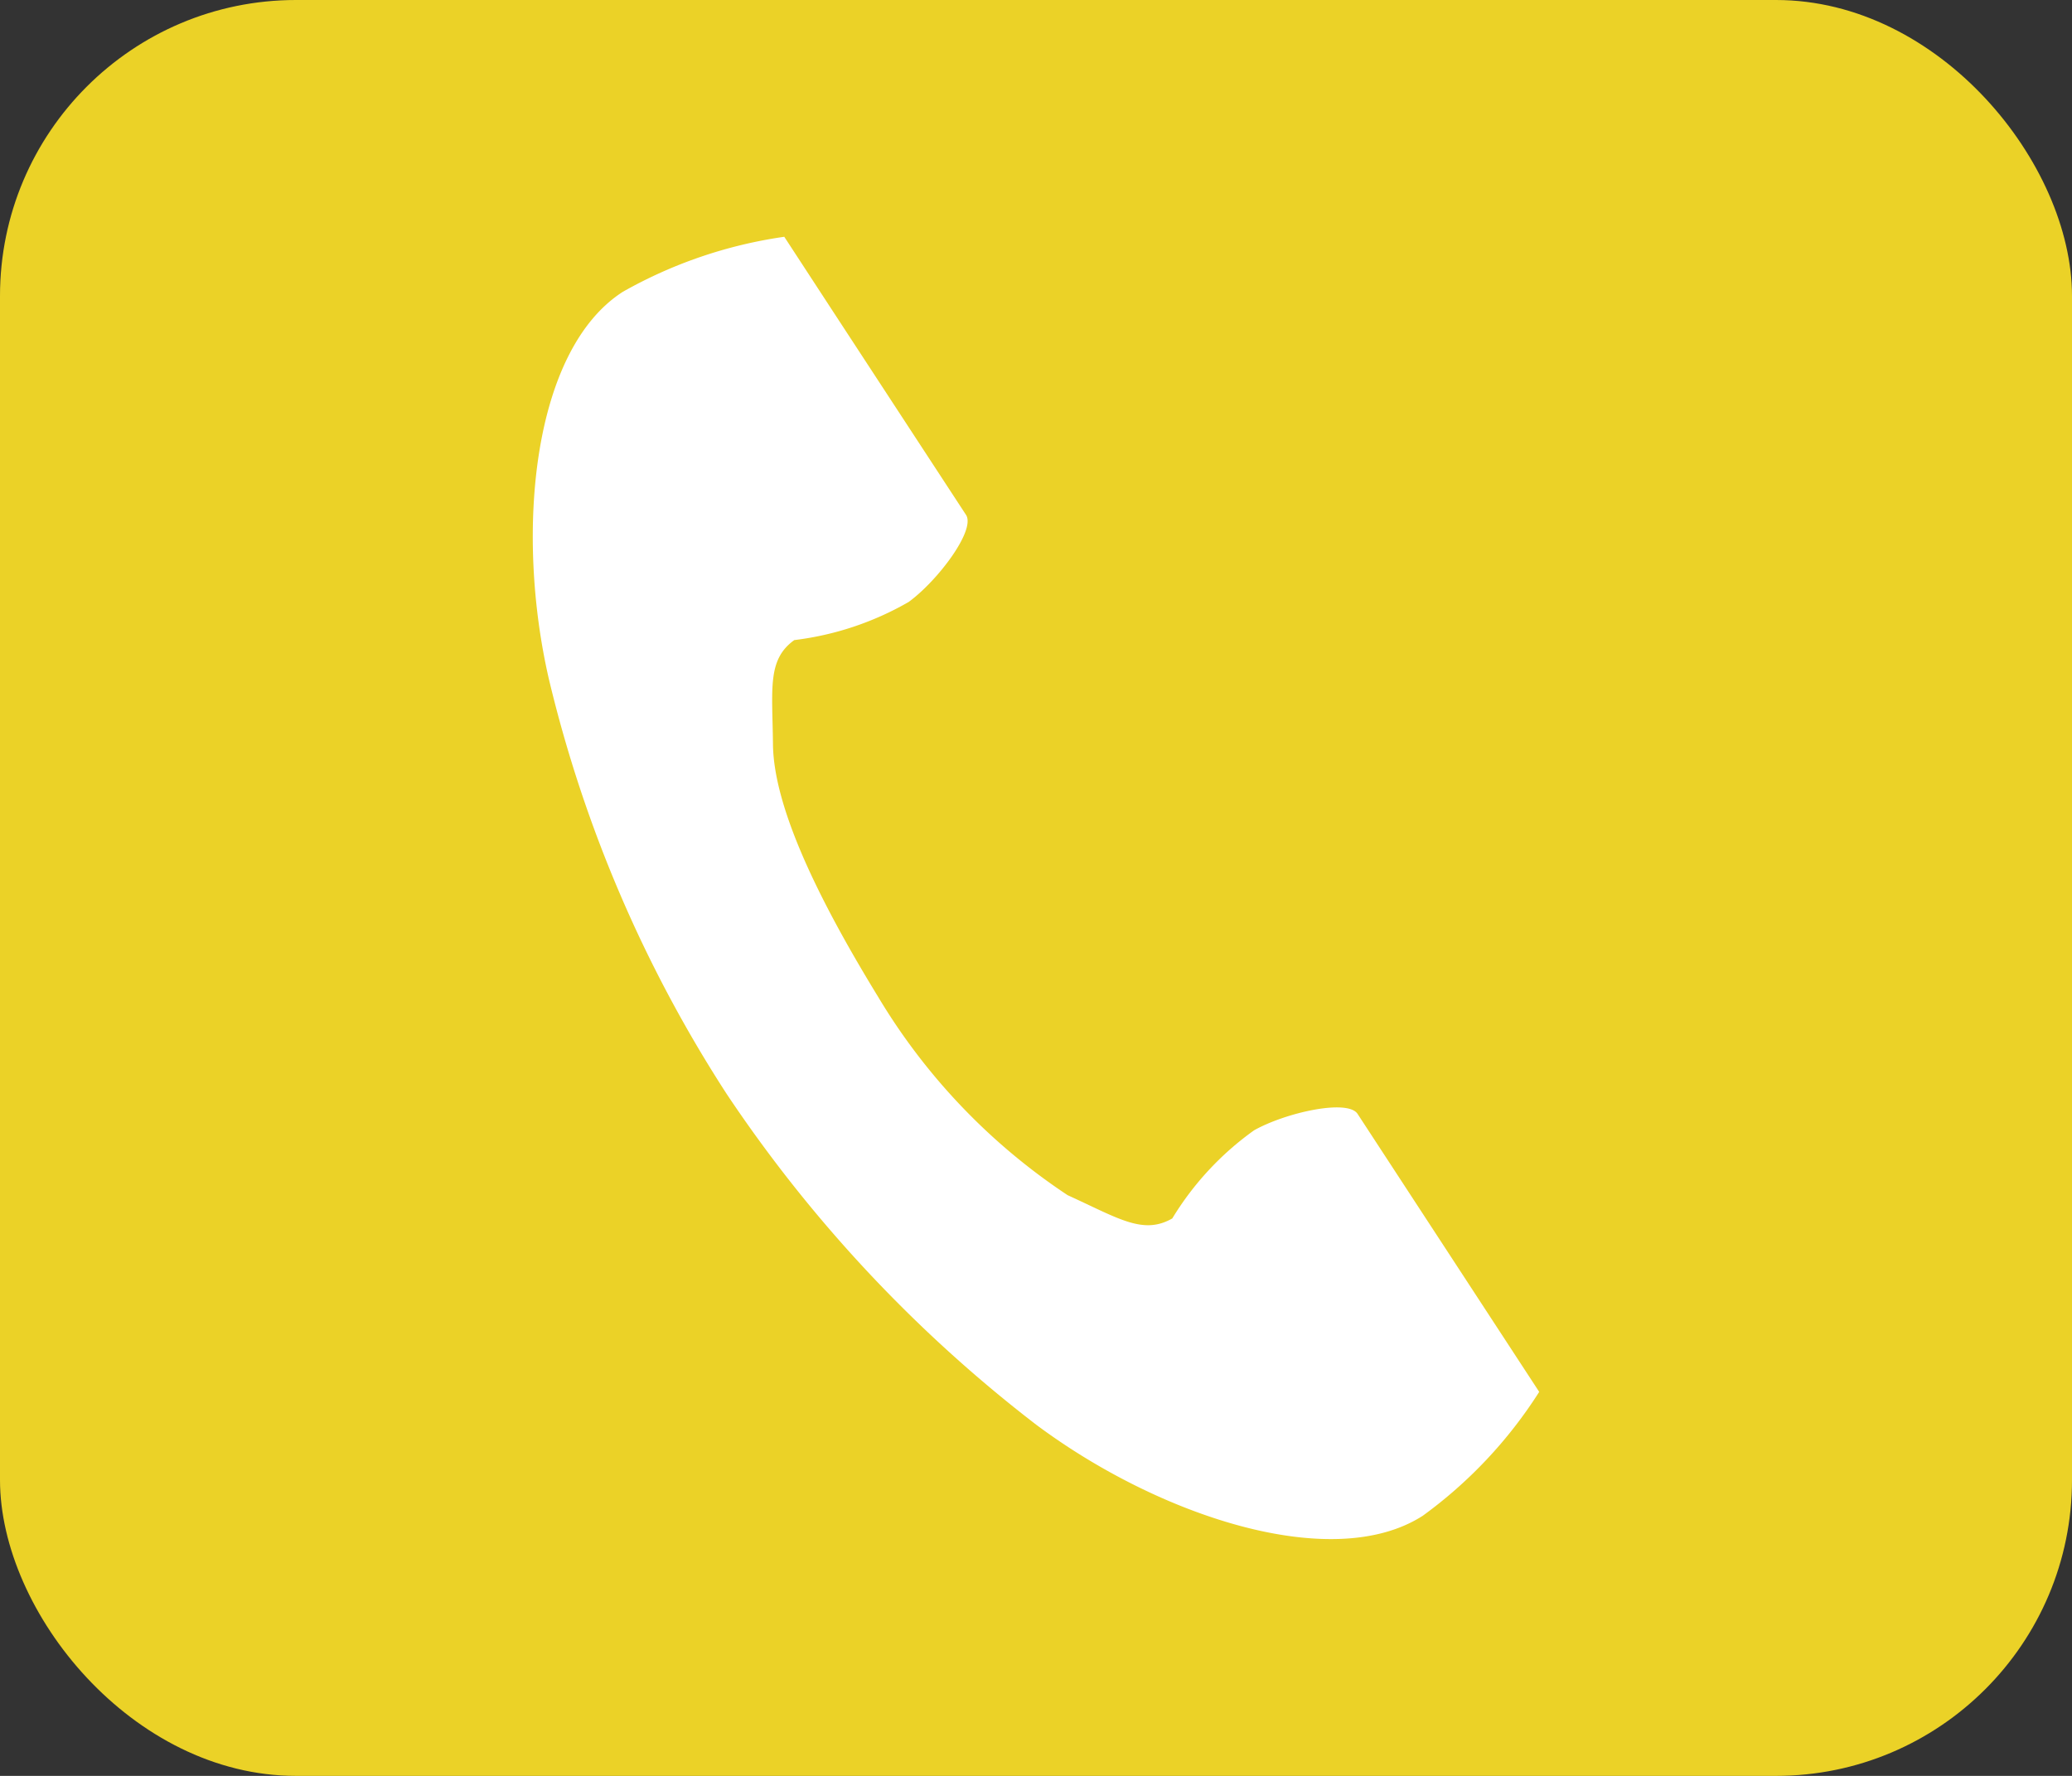
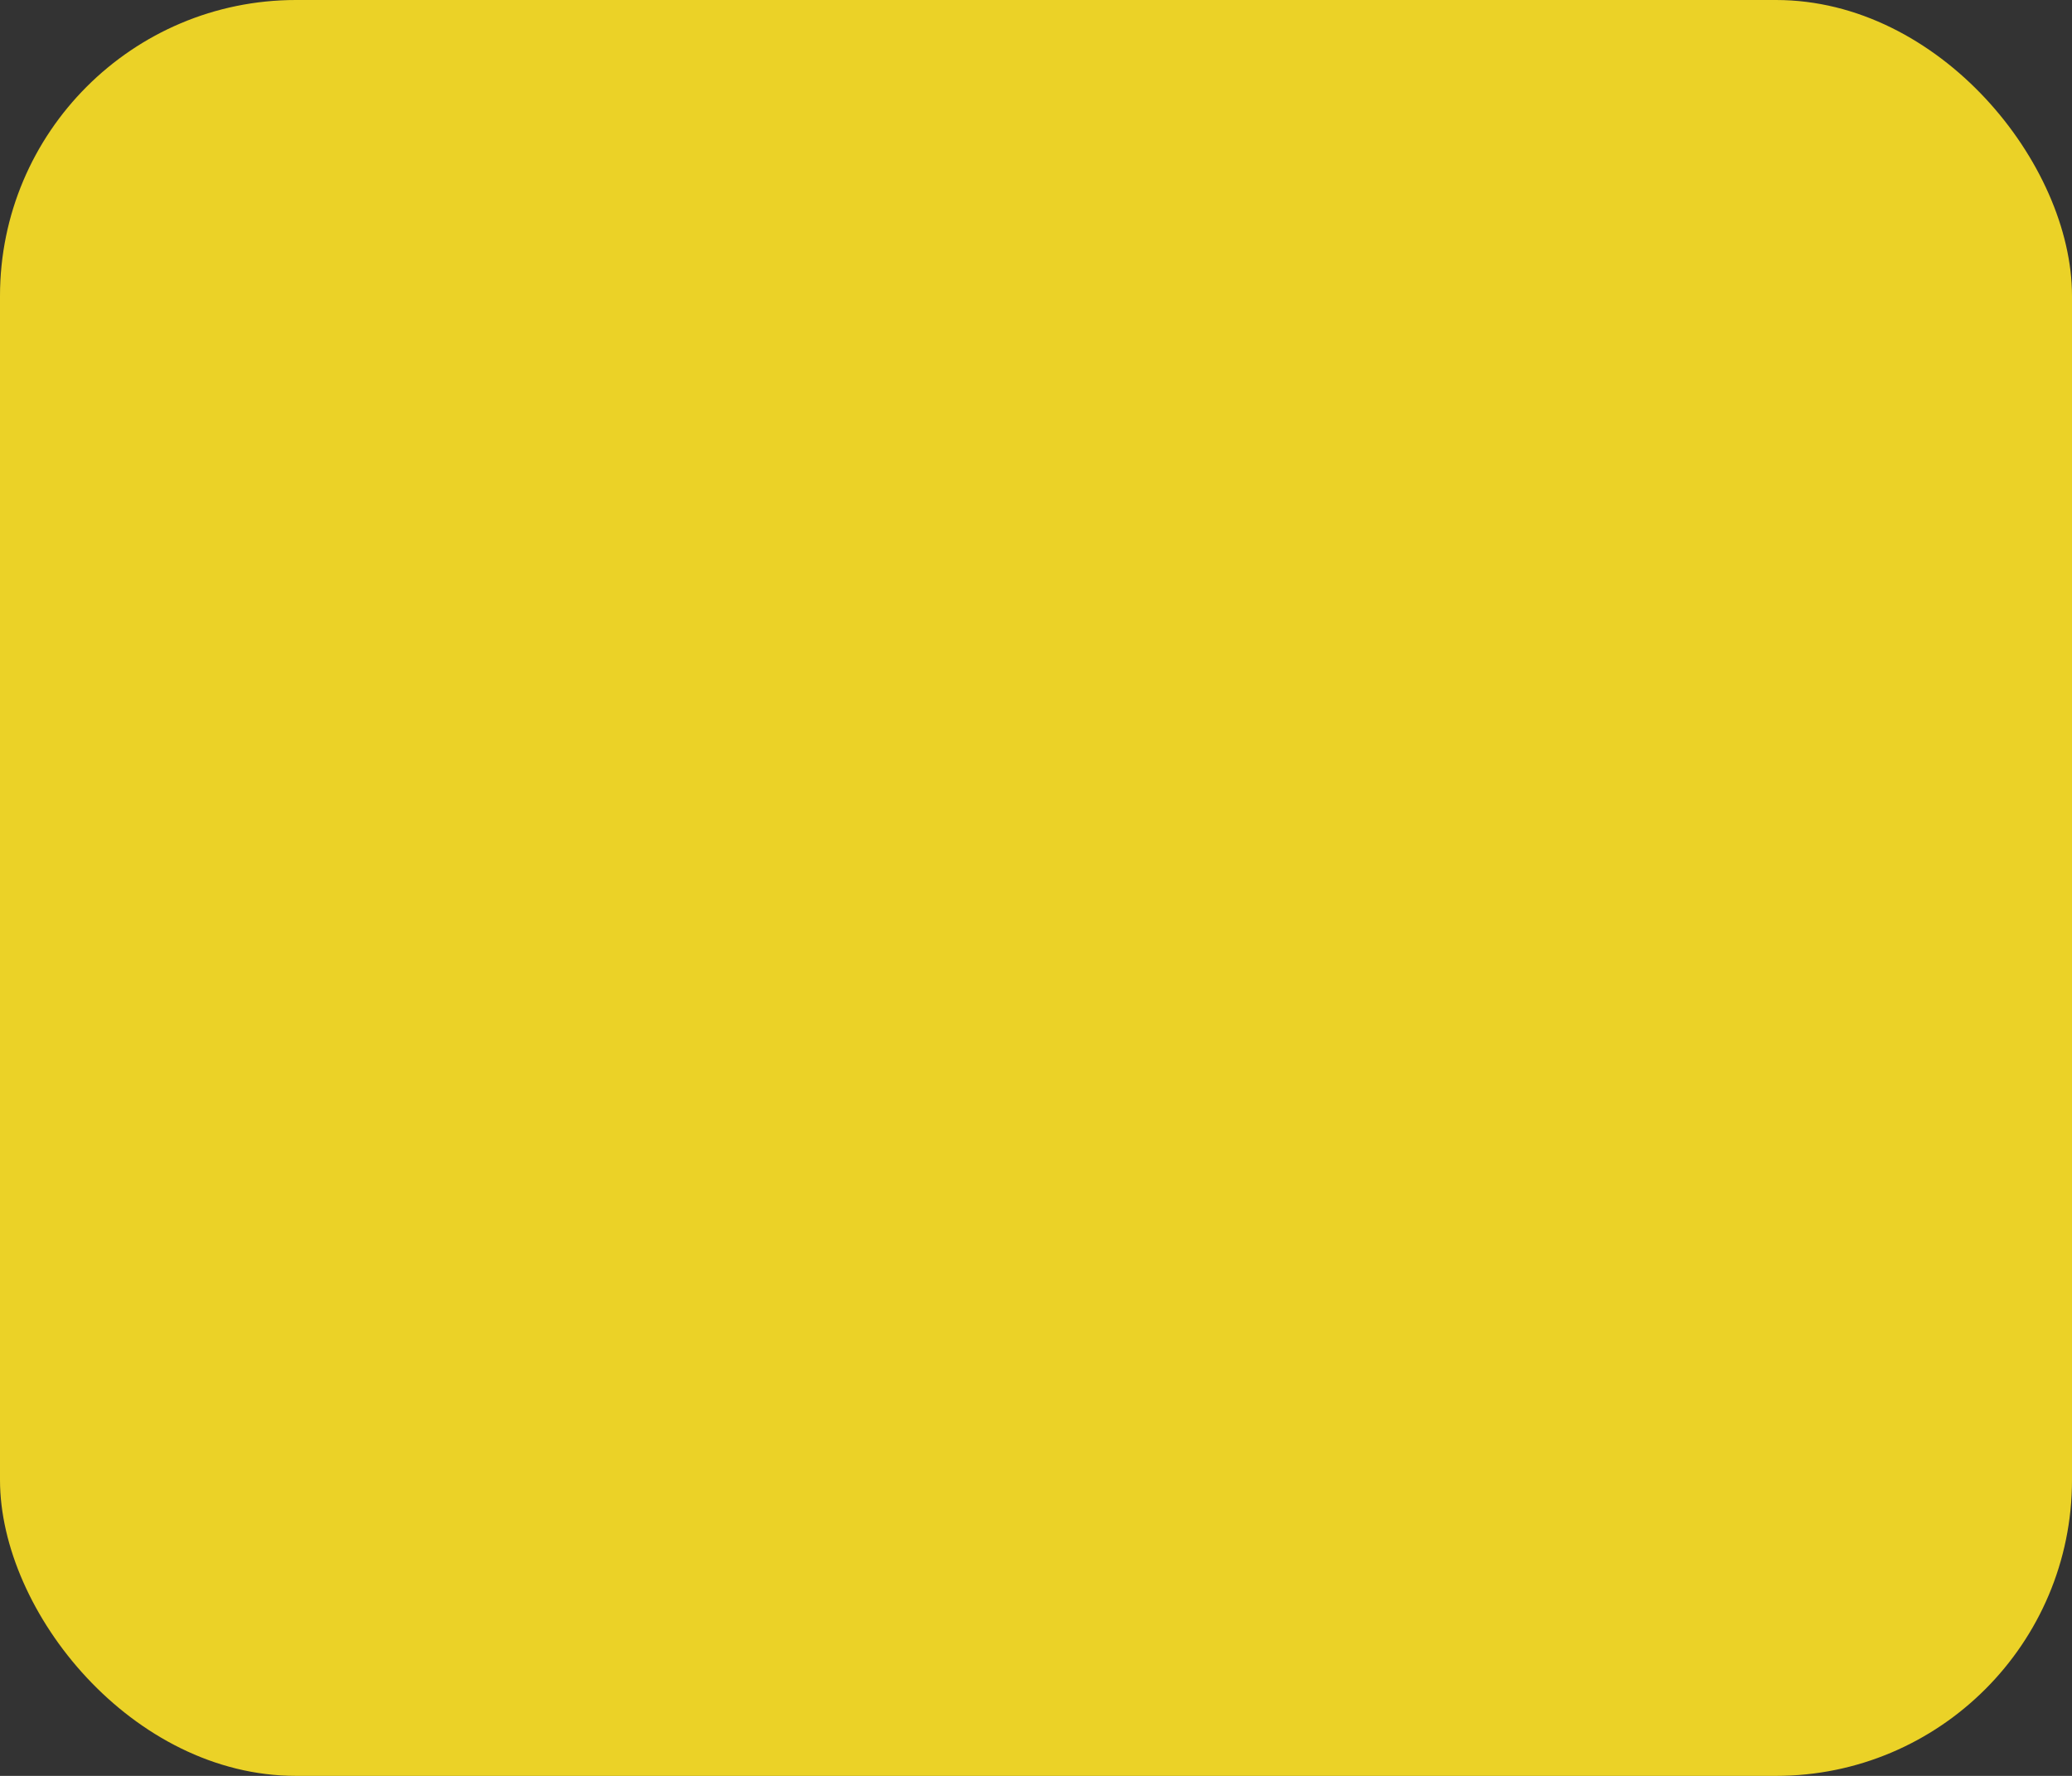
<svg xmlns="http://www.w3.org/2000/svg" id="sp_tel.png_sp_tel.svg" data-name="sp_tel.png,sp_tel.svg" width="35" height="30" viewBox="0 0 35 30">
  <rect x="0" y="0" width="35" height="30" fill="#333333" stroke="none" />
  <defs>
    <style>
      .cls-1 {
        fill: #ebd227;
      }

      .cls-2 {
        fill: #fff;
        fill-rule: evenodd;
      }
    </style>
  </defs>
  <rect id="長方形_1" data-name="長方形 1" class="cls-1" width="35" height="30" rx="5" ry="5" />
-   <path id="シェイプ_1" data-name="シェイプ 1" class="cls-2" d="M543.52,40.93c-1.524.981-1.823,4.045-1.248,6.543a22.466,22.466,0,0,0,3.006,7.012,23.512,23.512,0,0,0,5.226,5.583c2.063,1.54,5,2.519,6.529,1.538A7.675,7.675,0,0,0,559,59.513l-0.818-1.252-2.25-3.444c-0.168-.256-1.216-0.022-1.749.278a5.046,5.046,0,0,0-1.381,1.488c-0.493.283-.905,0-1.768-0.393a10.458,10.458,0,0,1-3.2-3.349c-0.866-1.415-1.764-3.108-1.777-4.266-0.01-.942-0.1-1.431.36-1.762a5.1,5.1,0,0,0,1.932-.644c0.493-.36,1.136-1.215.969-1.471l-2.251-3.443L546.248,40A7.758,7.758,0,0,0,543.52,40.93Z" transform="translate(-533 -36)" />
</svg>